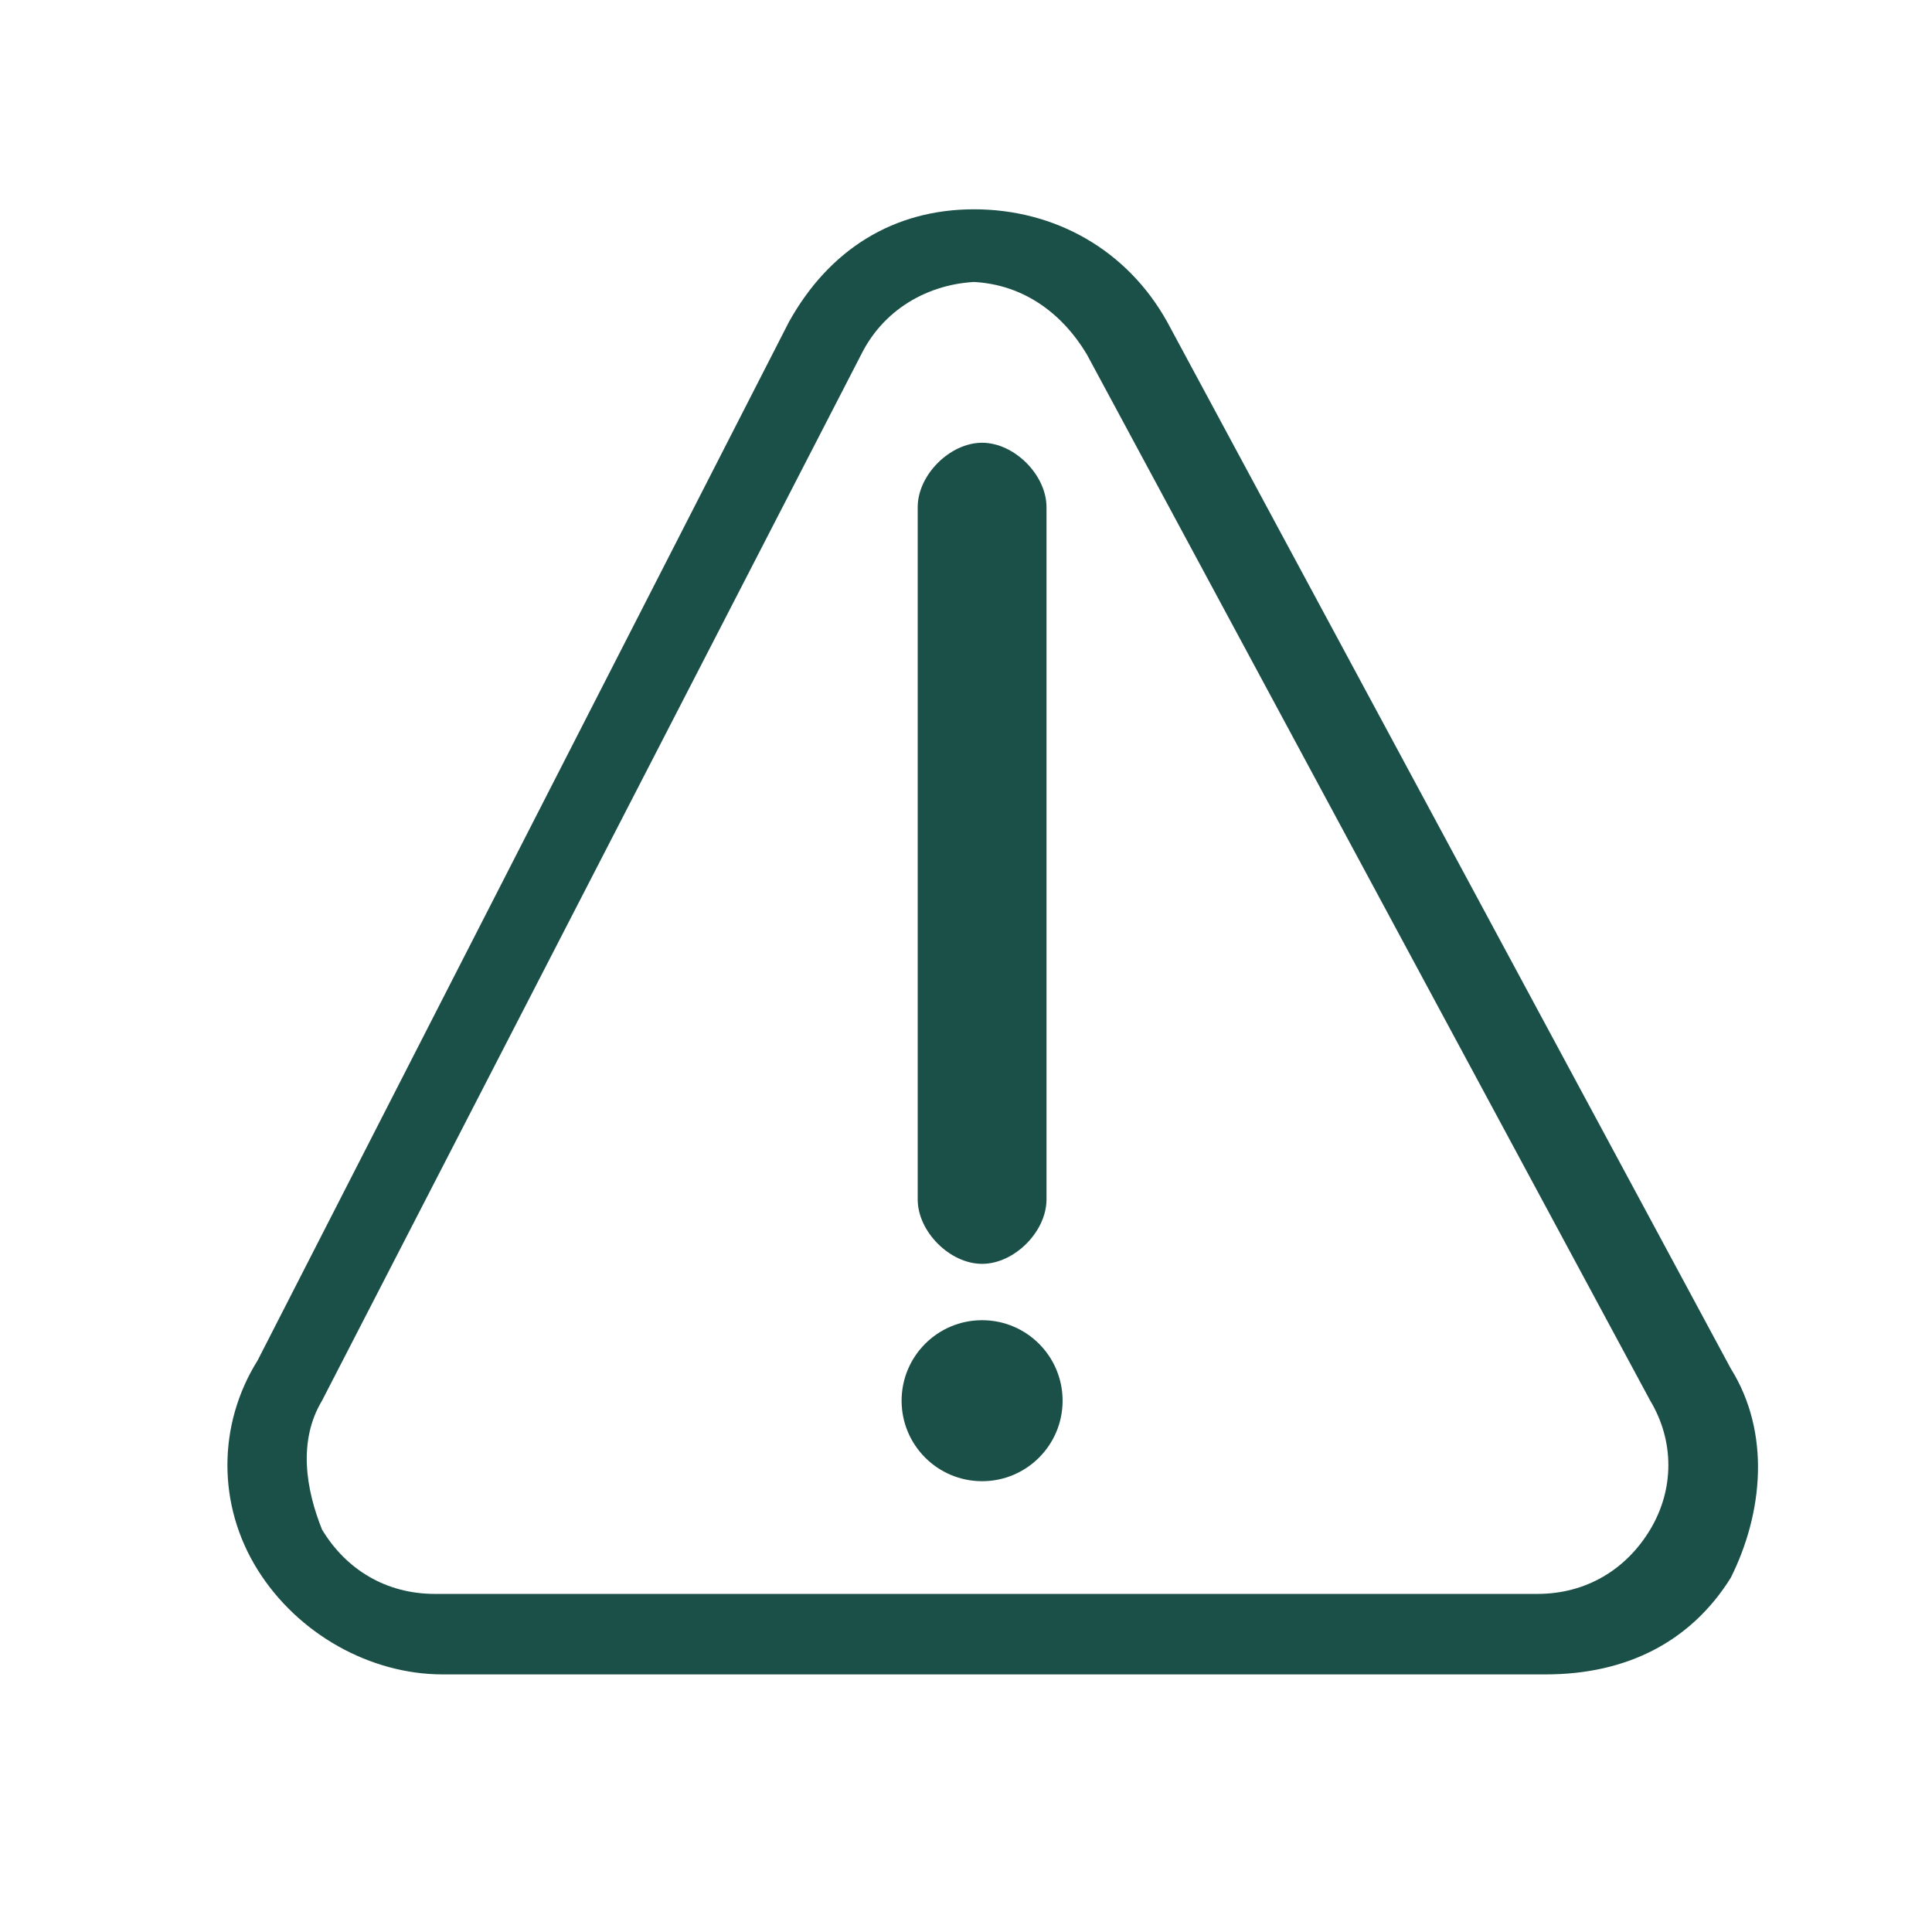
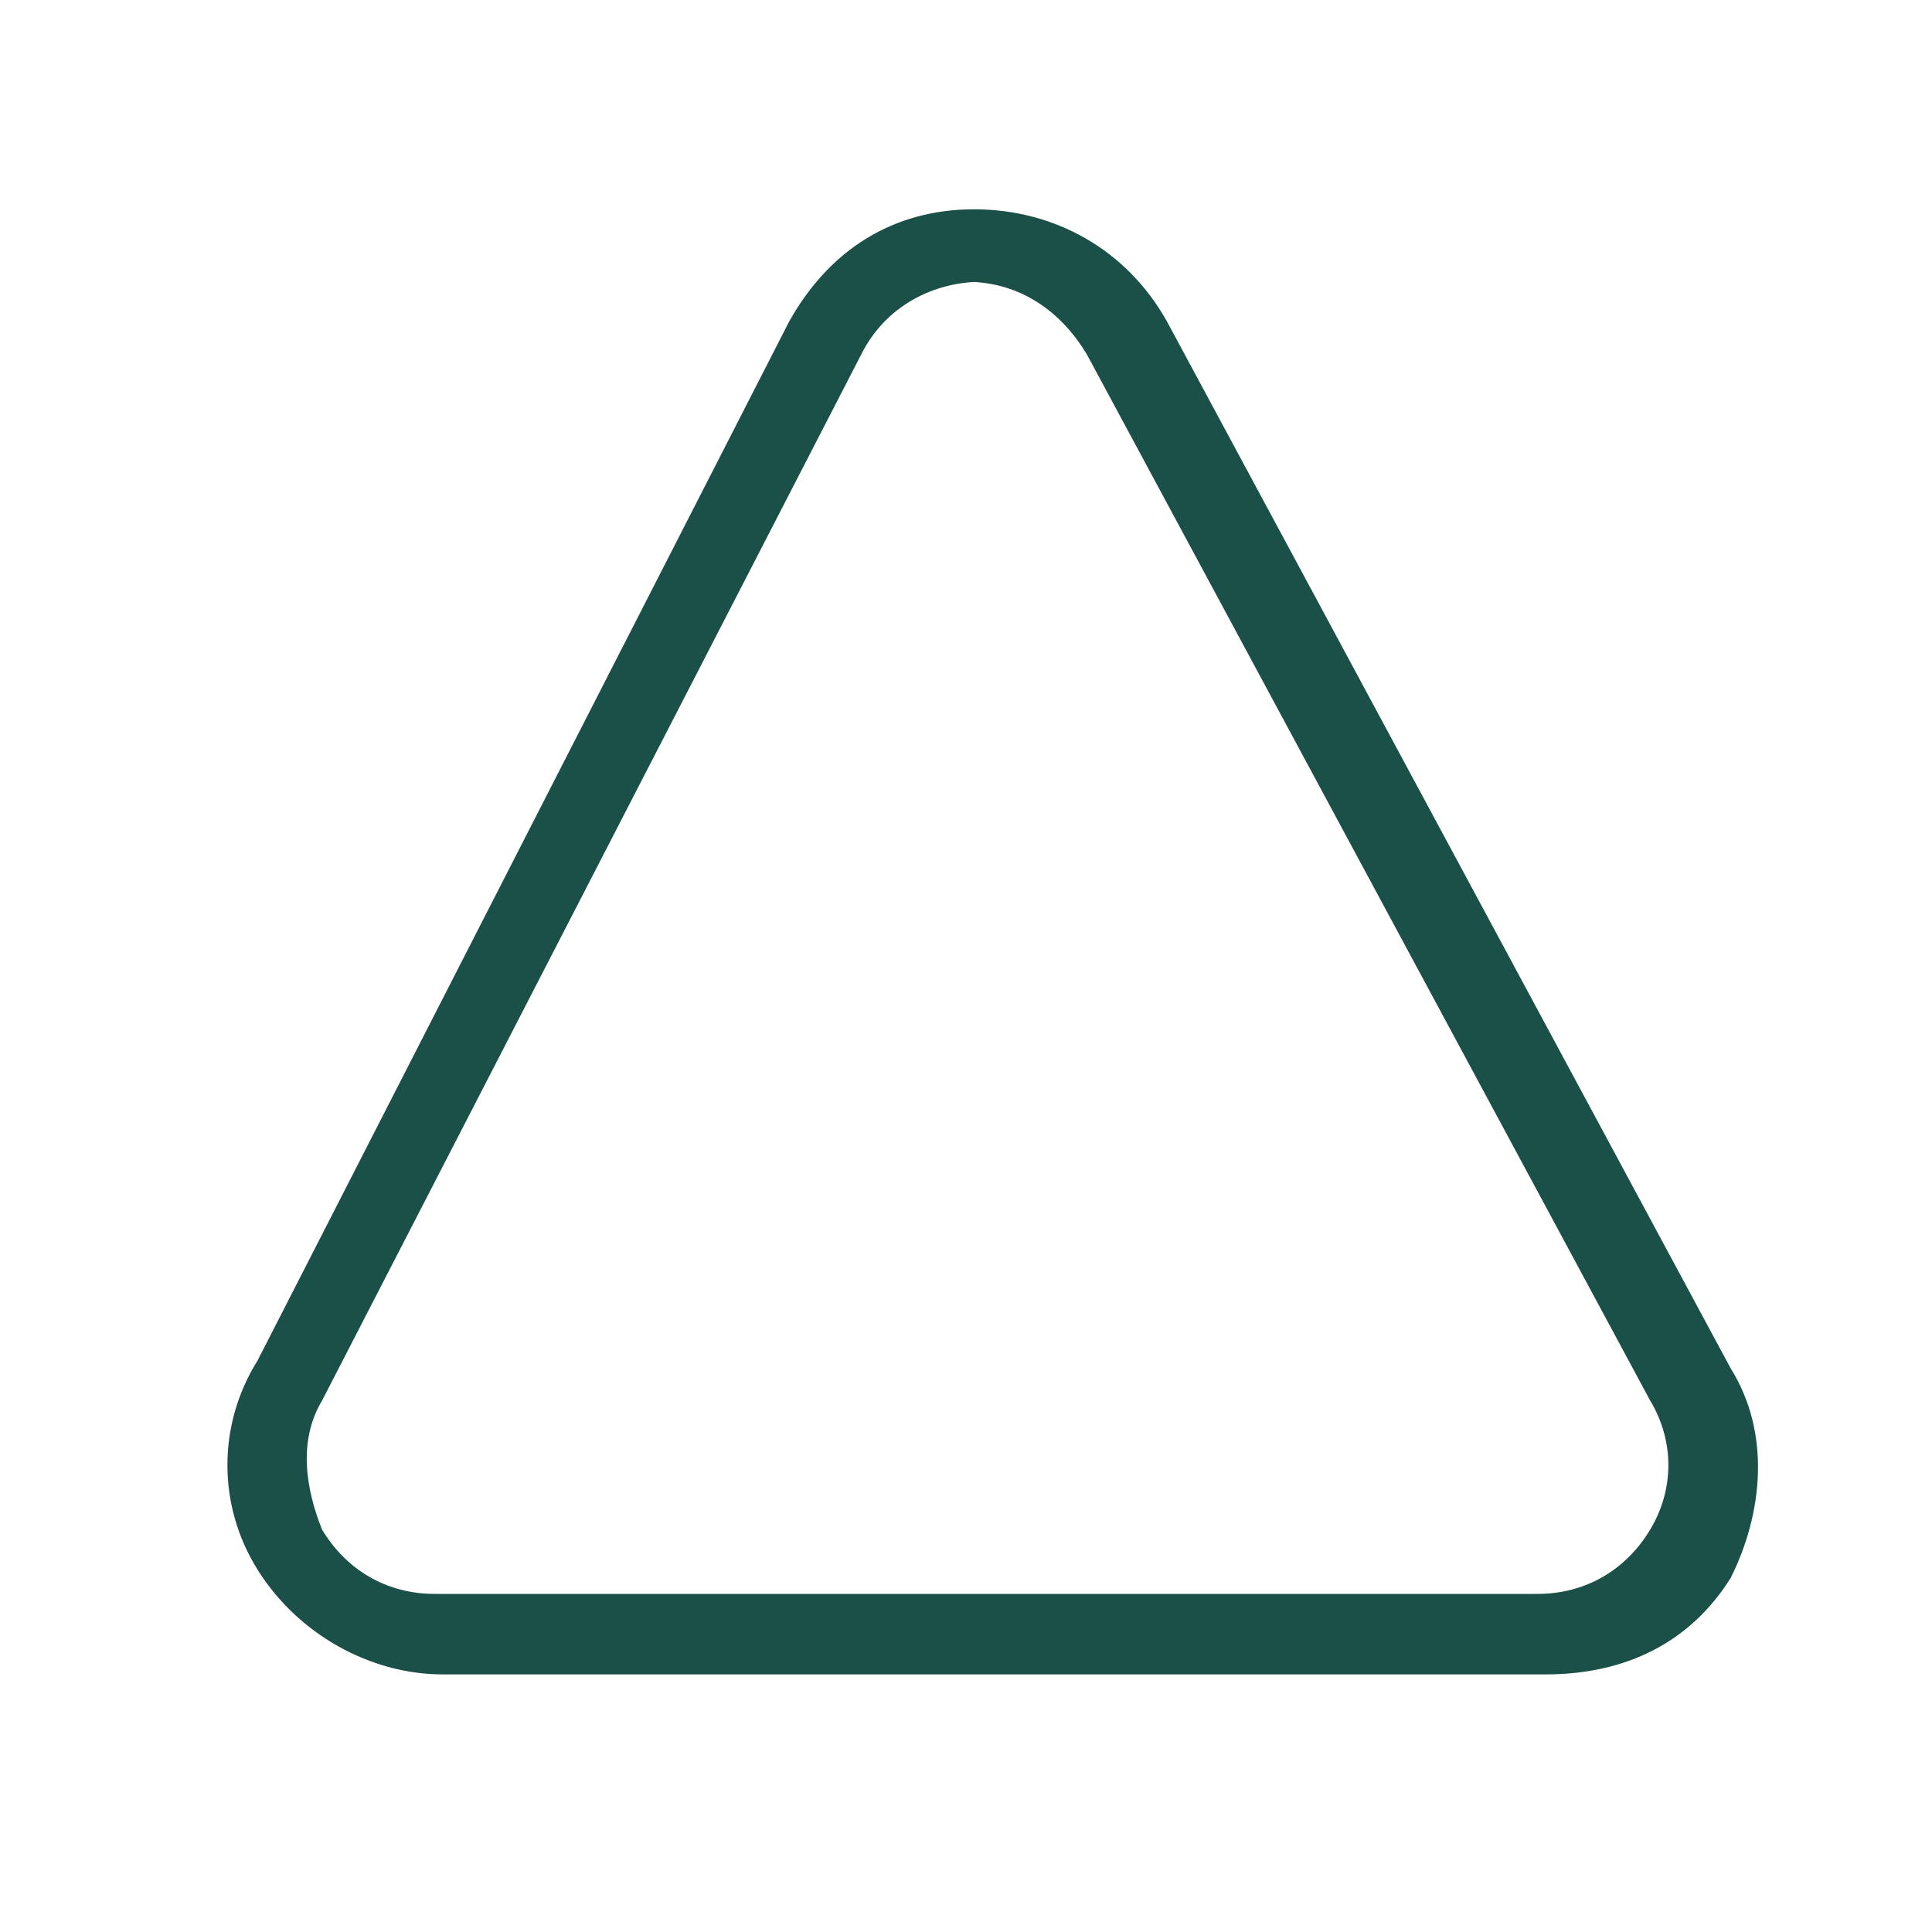
<svg xmlns="http://www.w3.org/2000/svg" version="1.1" viewBox="0 0 24 24">
  <defs>
    <style>
      .cls-1 {
        fill: #1b5048;
      }
    </style>
  </defs>
  <g>
    <g id="Layer_1">
      <g id="_Слой_3">
        <path class="cls-1" d="M19.2,20.8H5.5c-.9,0-1.8-.5-2.3-1.3s-.5-1.8,0-2.6l6.6-12.9c.5-.9,1.3-1.4,2.3-1.4s1.9.5,2.4,1.4l7,13c.5.8.4,1.8,0,2.6-.5.8-1.3,1.2-2.3,1.2h0ZM12.2,3.5h0c-.6,0-1.2.3-1.5.9l-6.7,13c-.3.5-.2,1.1,0,1.6.3.5.8.8,1.4.8h13.7c.6,0,1.1-.3,1.4-.8s.3-1.1,0-1.6l-7-13c-.3-.5-.8-.9-1.5-.9h.2Z" />
-         <path class="cls-1" d="M13,6.3v8.6c0,.4-.4.8-.8.8s-.8-.4-.8-.8V6.3c0-.4.4-.8.8-.8s.8.4.8.8Z" />
-         <circle class="cls-1" cx="12.2" cy="17.4" r="1" />
      </g>
    </g>
  </g>
</svg>